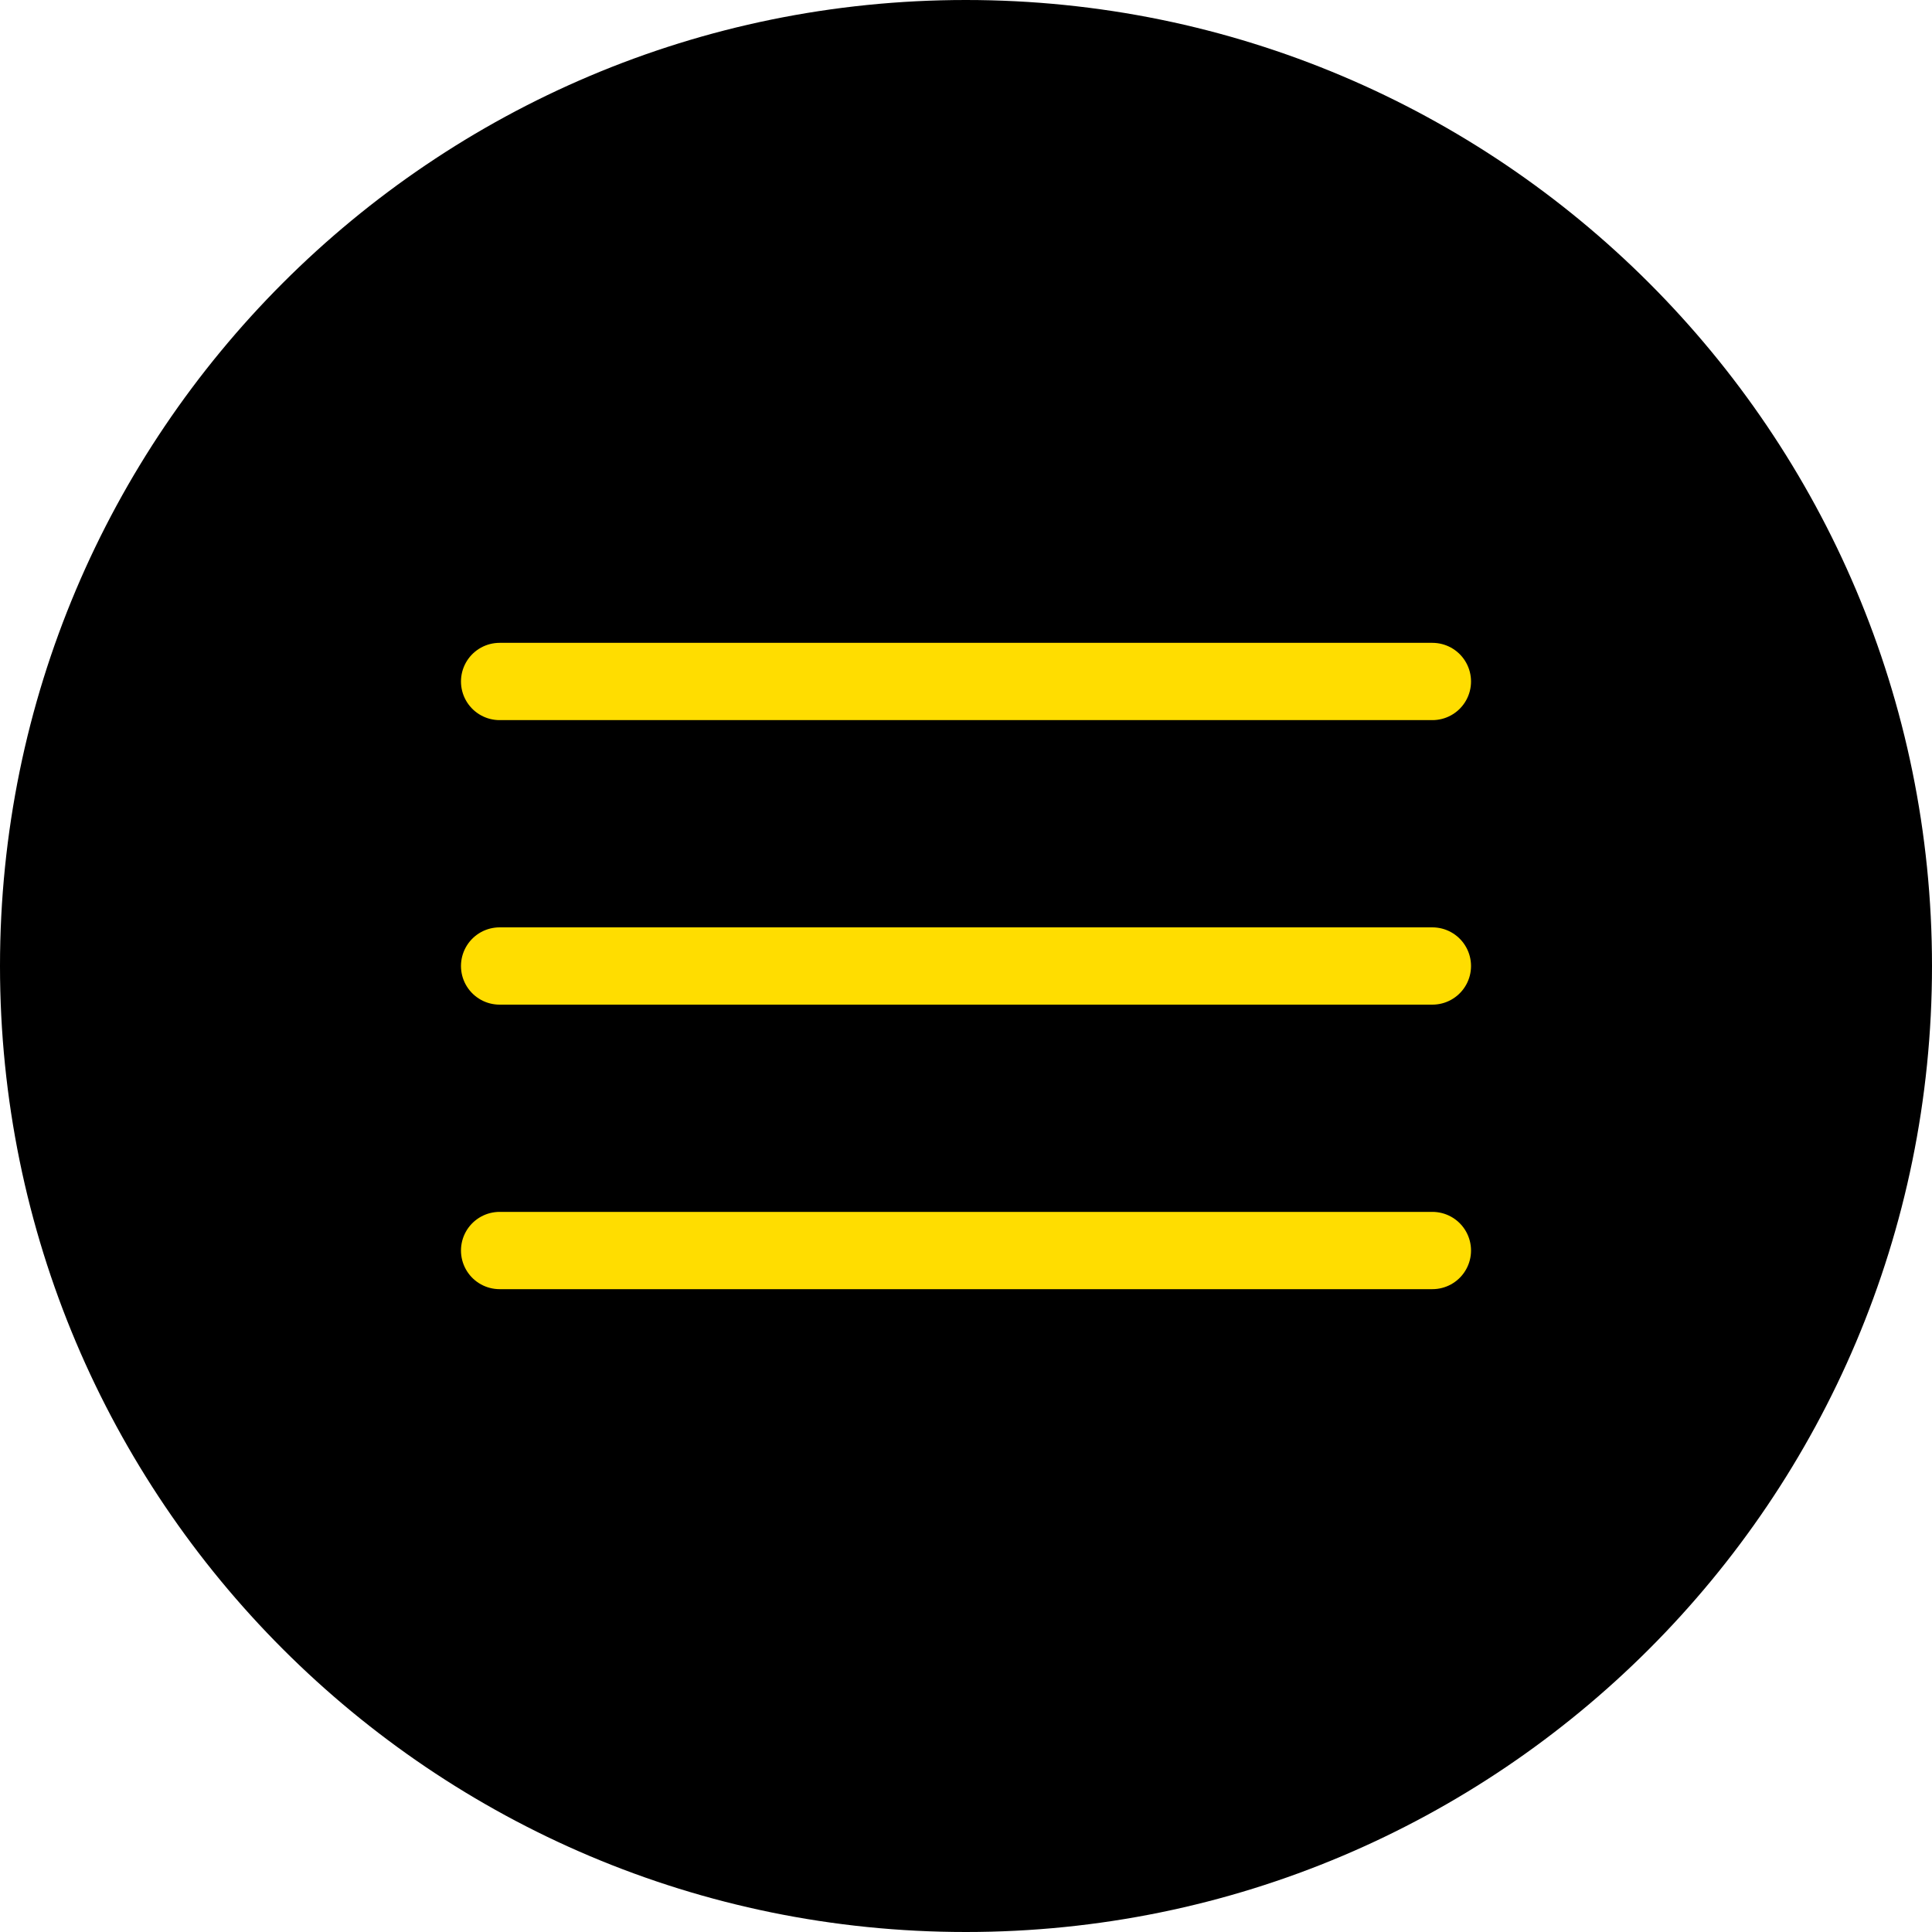
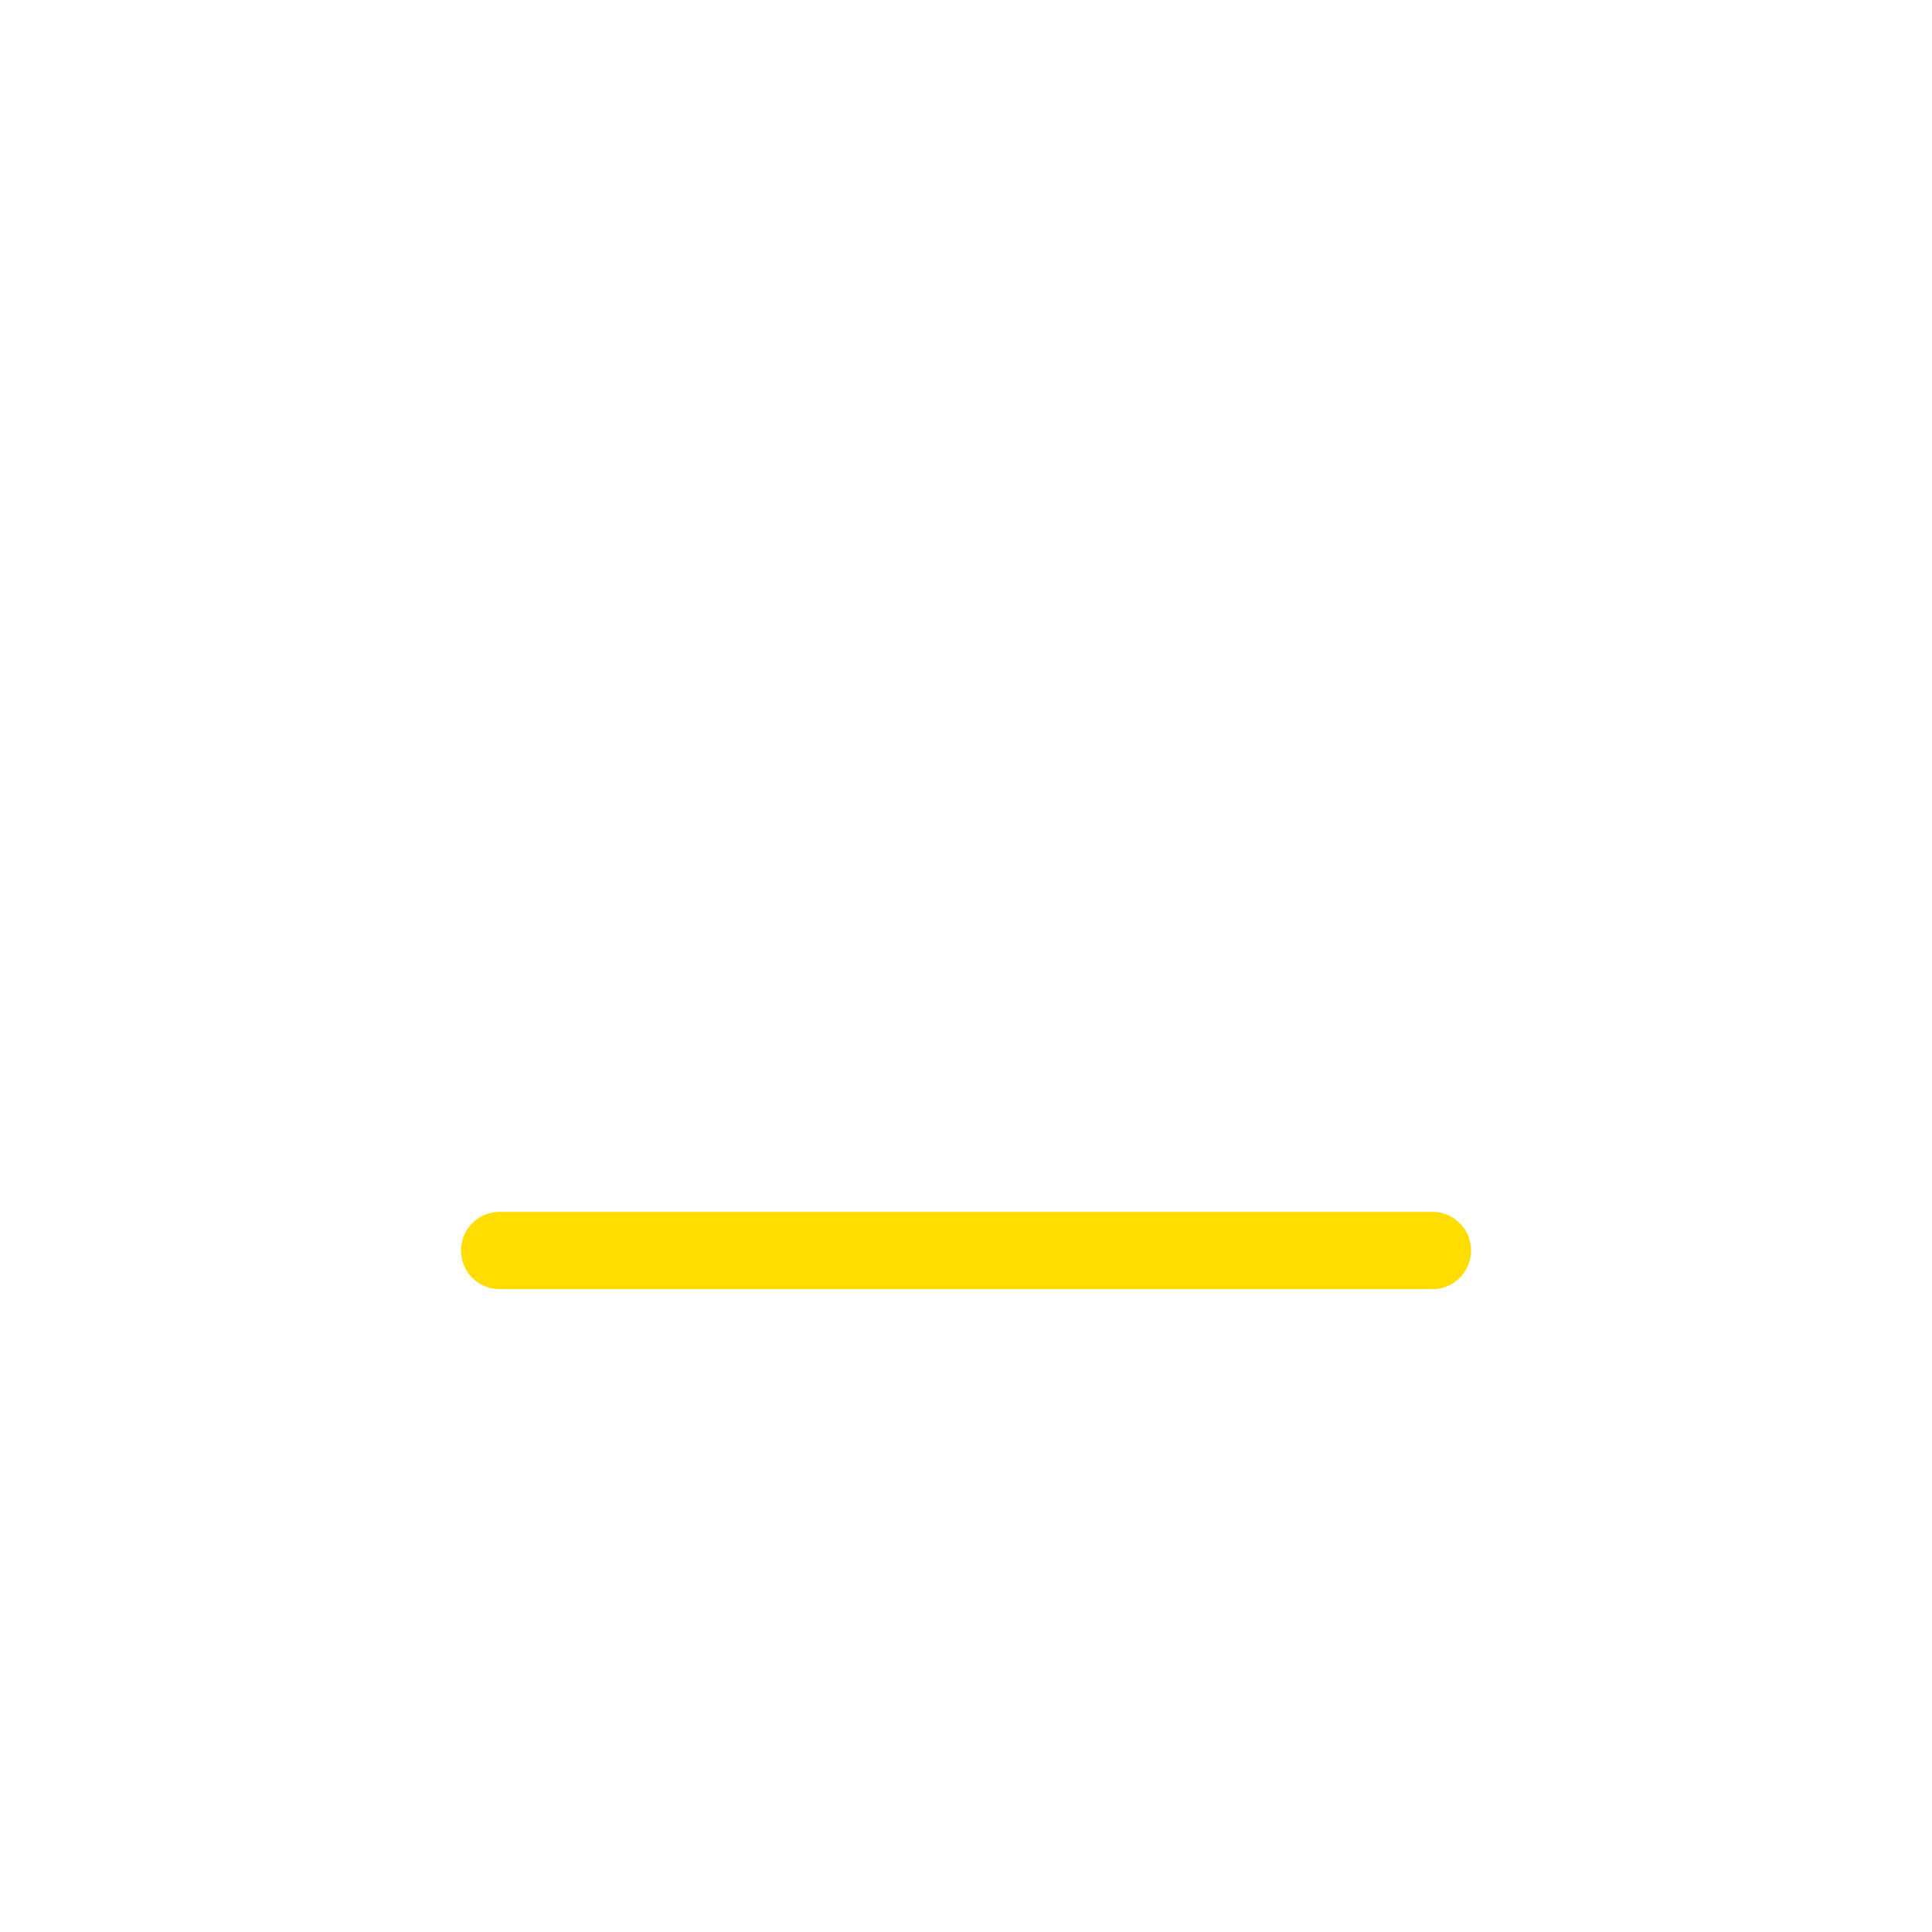
<svg xmlns="http://www.w3.org/2000/svg" version="1.1" id="Capa_1" x="0px" y="0px" viewBox="0 0 150 150" style="enable-background:new 0 0 150 150;" xml:space="preserve">
  <style type="text/css">
		.st0 {
			fill: #000;
		}

		.st1 {
			fill: none;
			stroke: #FFDD00;
			stroke-width: 6;
			stroke-linecap: round;
			stroke-linejoin: round;
			stroke-miterlimit: 10;
		}

		.st2 {
			fill: none;
			stroke: #000;
			stroke-width: 6;
			stroke-linecap: round;
			stroke-linejoin: round;
			stroke-miterlimit: 10;
		}
	</style>
-   <path class="st0" d="M150,75c0,41.43-33.58,75-75.01,75C33.57,150,0,116.43,0,75C0,33.58,33.57,0,74.99,0C116.42,0,150,33.58,150,75  z" />
  <g>
-     <line class="st1" x1="38.79" y1="52.91" x2="111.21" y2="52.91" />
-     <line class="st1" x1="38.79" y1="75" x2="111.21" y2="75" />
    <line class="st1" x1="38.79" y1="97.09" x2="111.21" y2="97.09" />
  </g>
</svg>